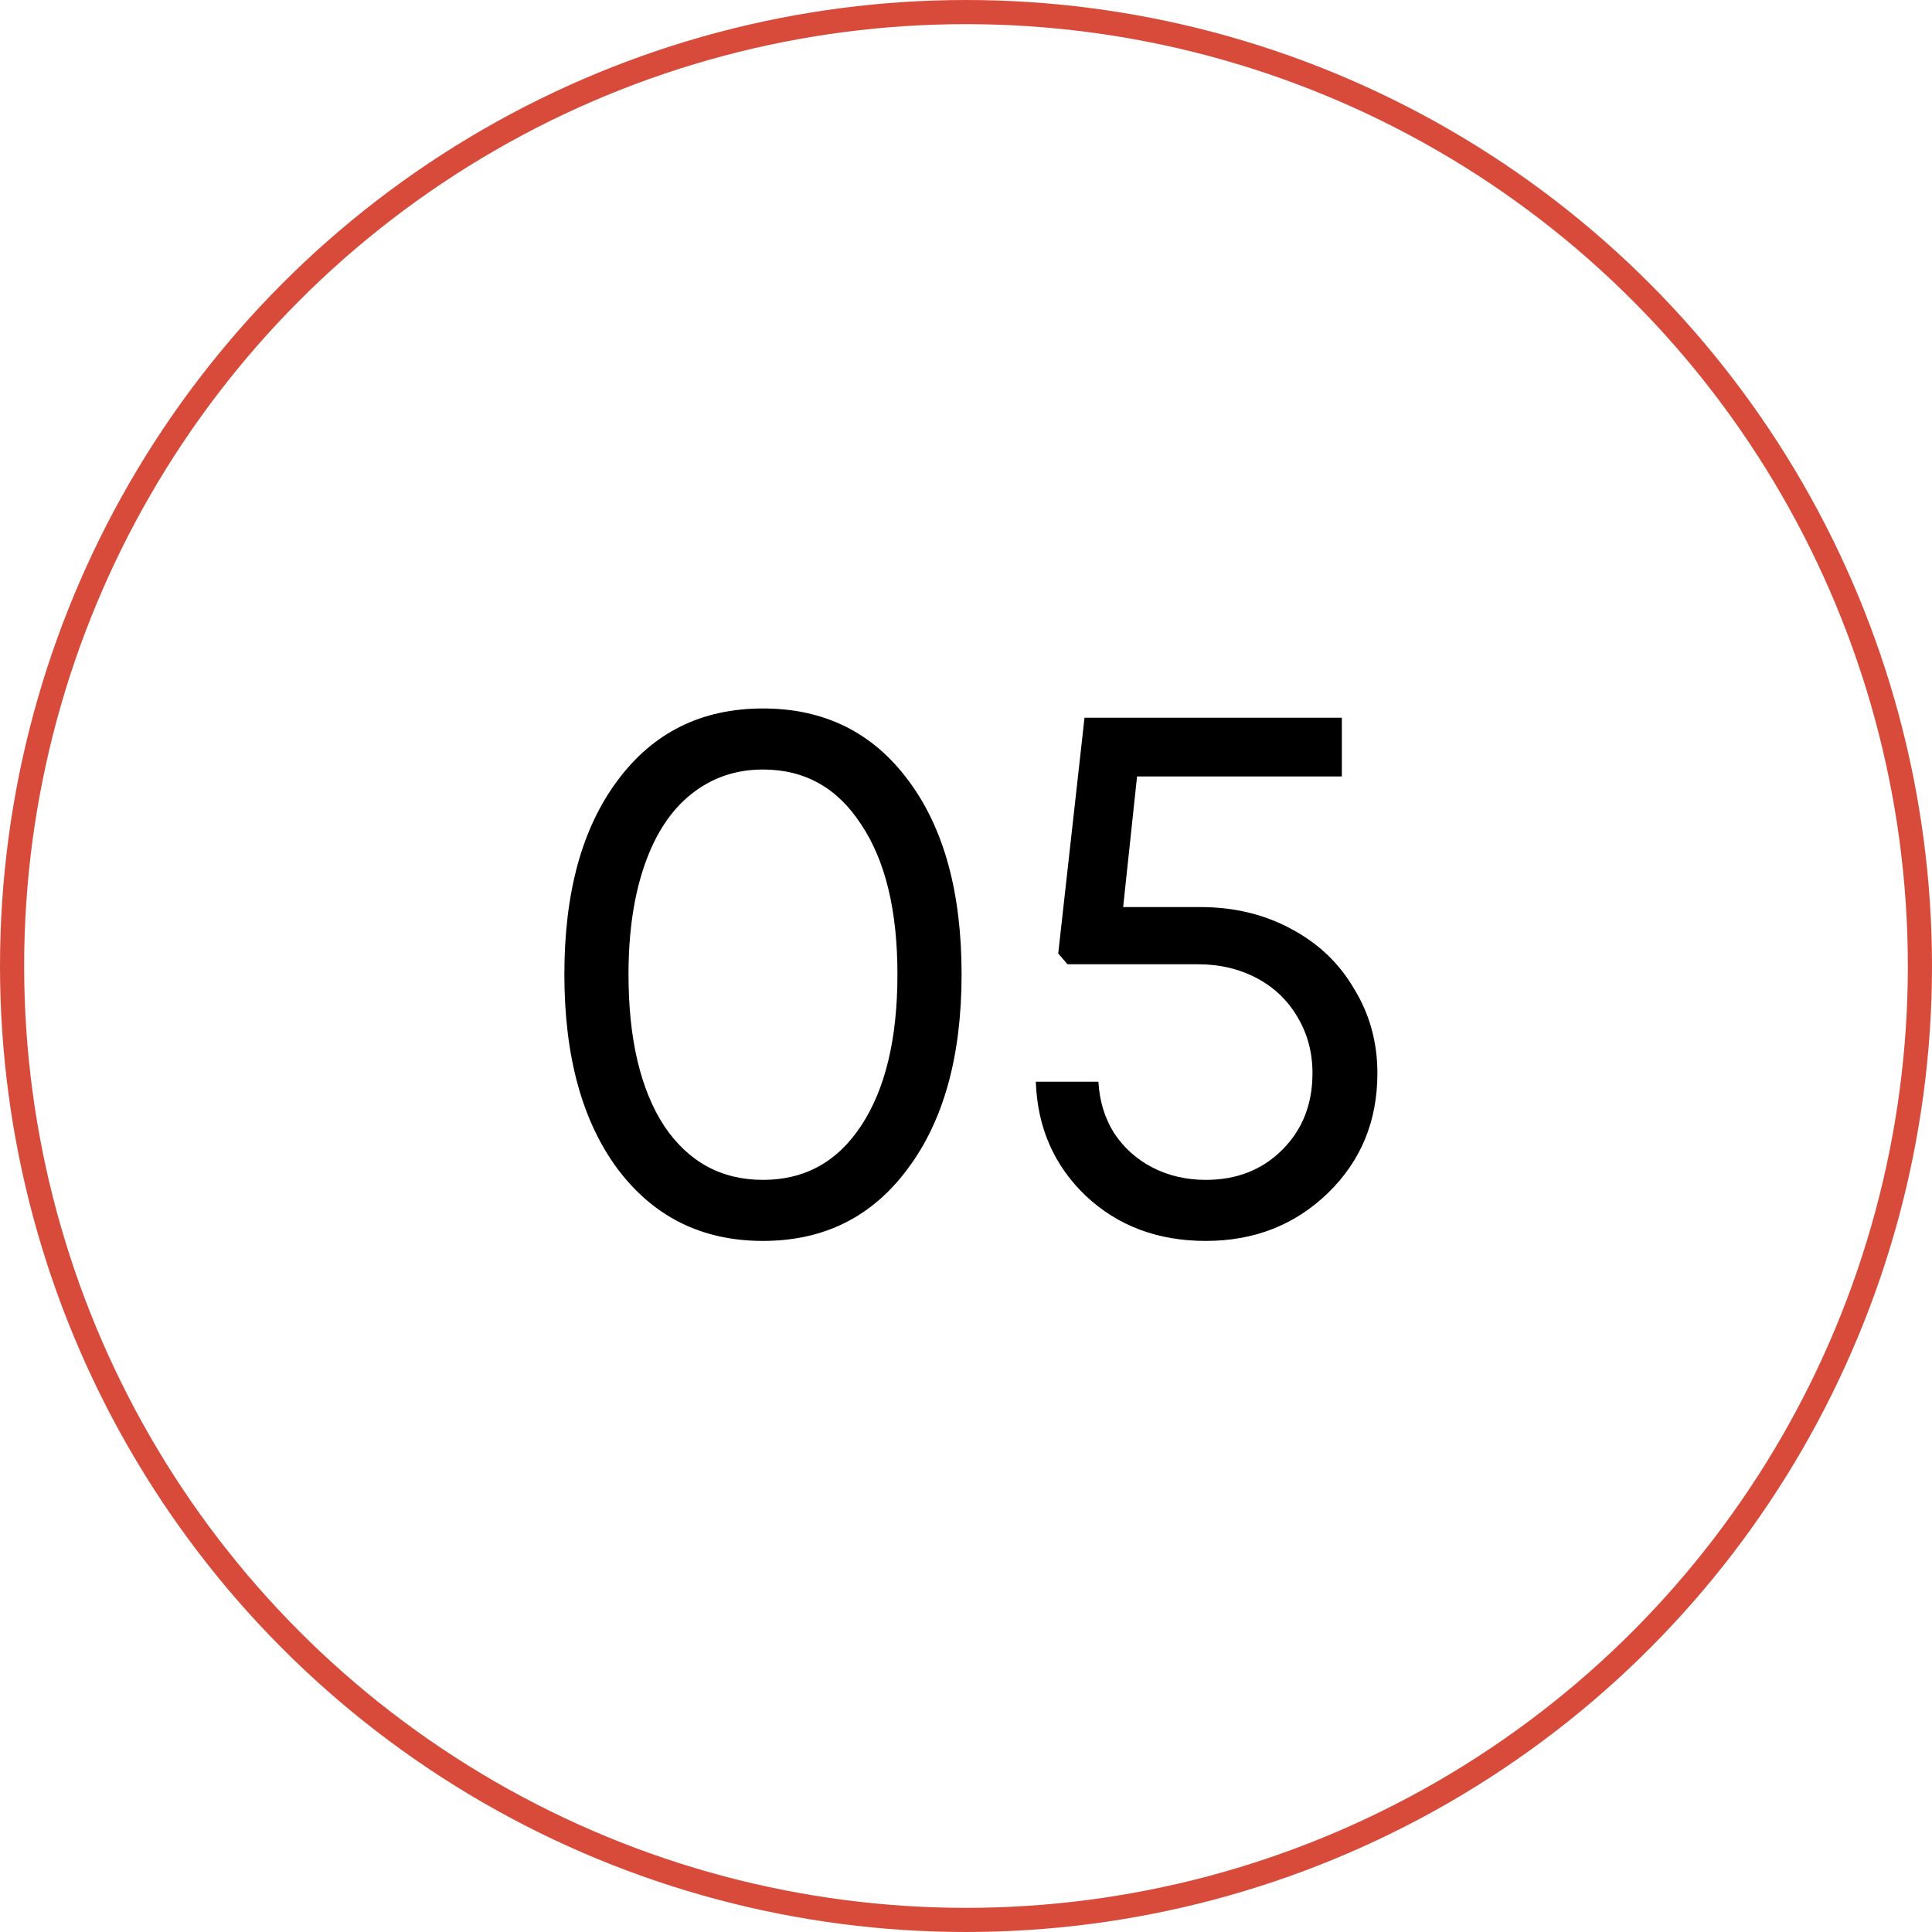
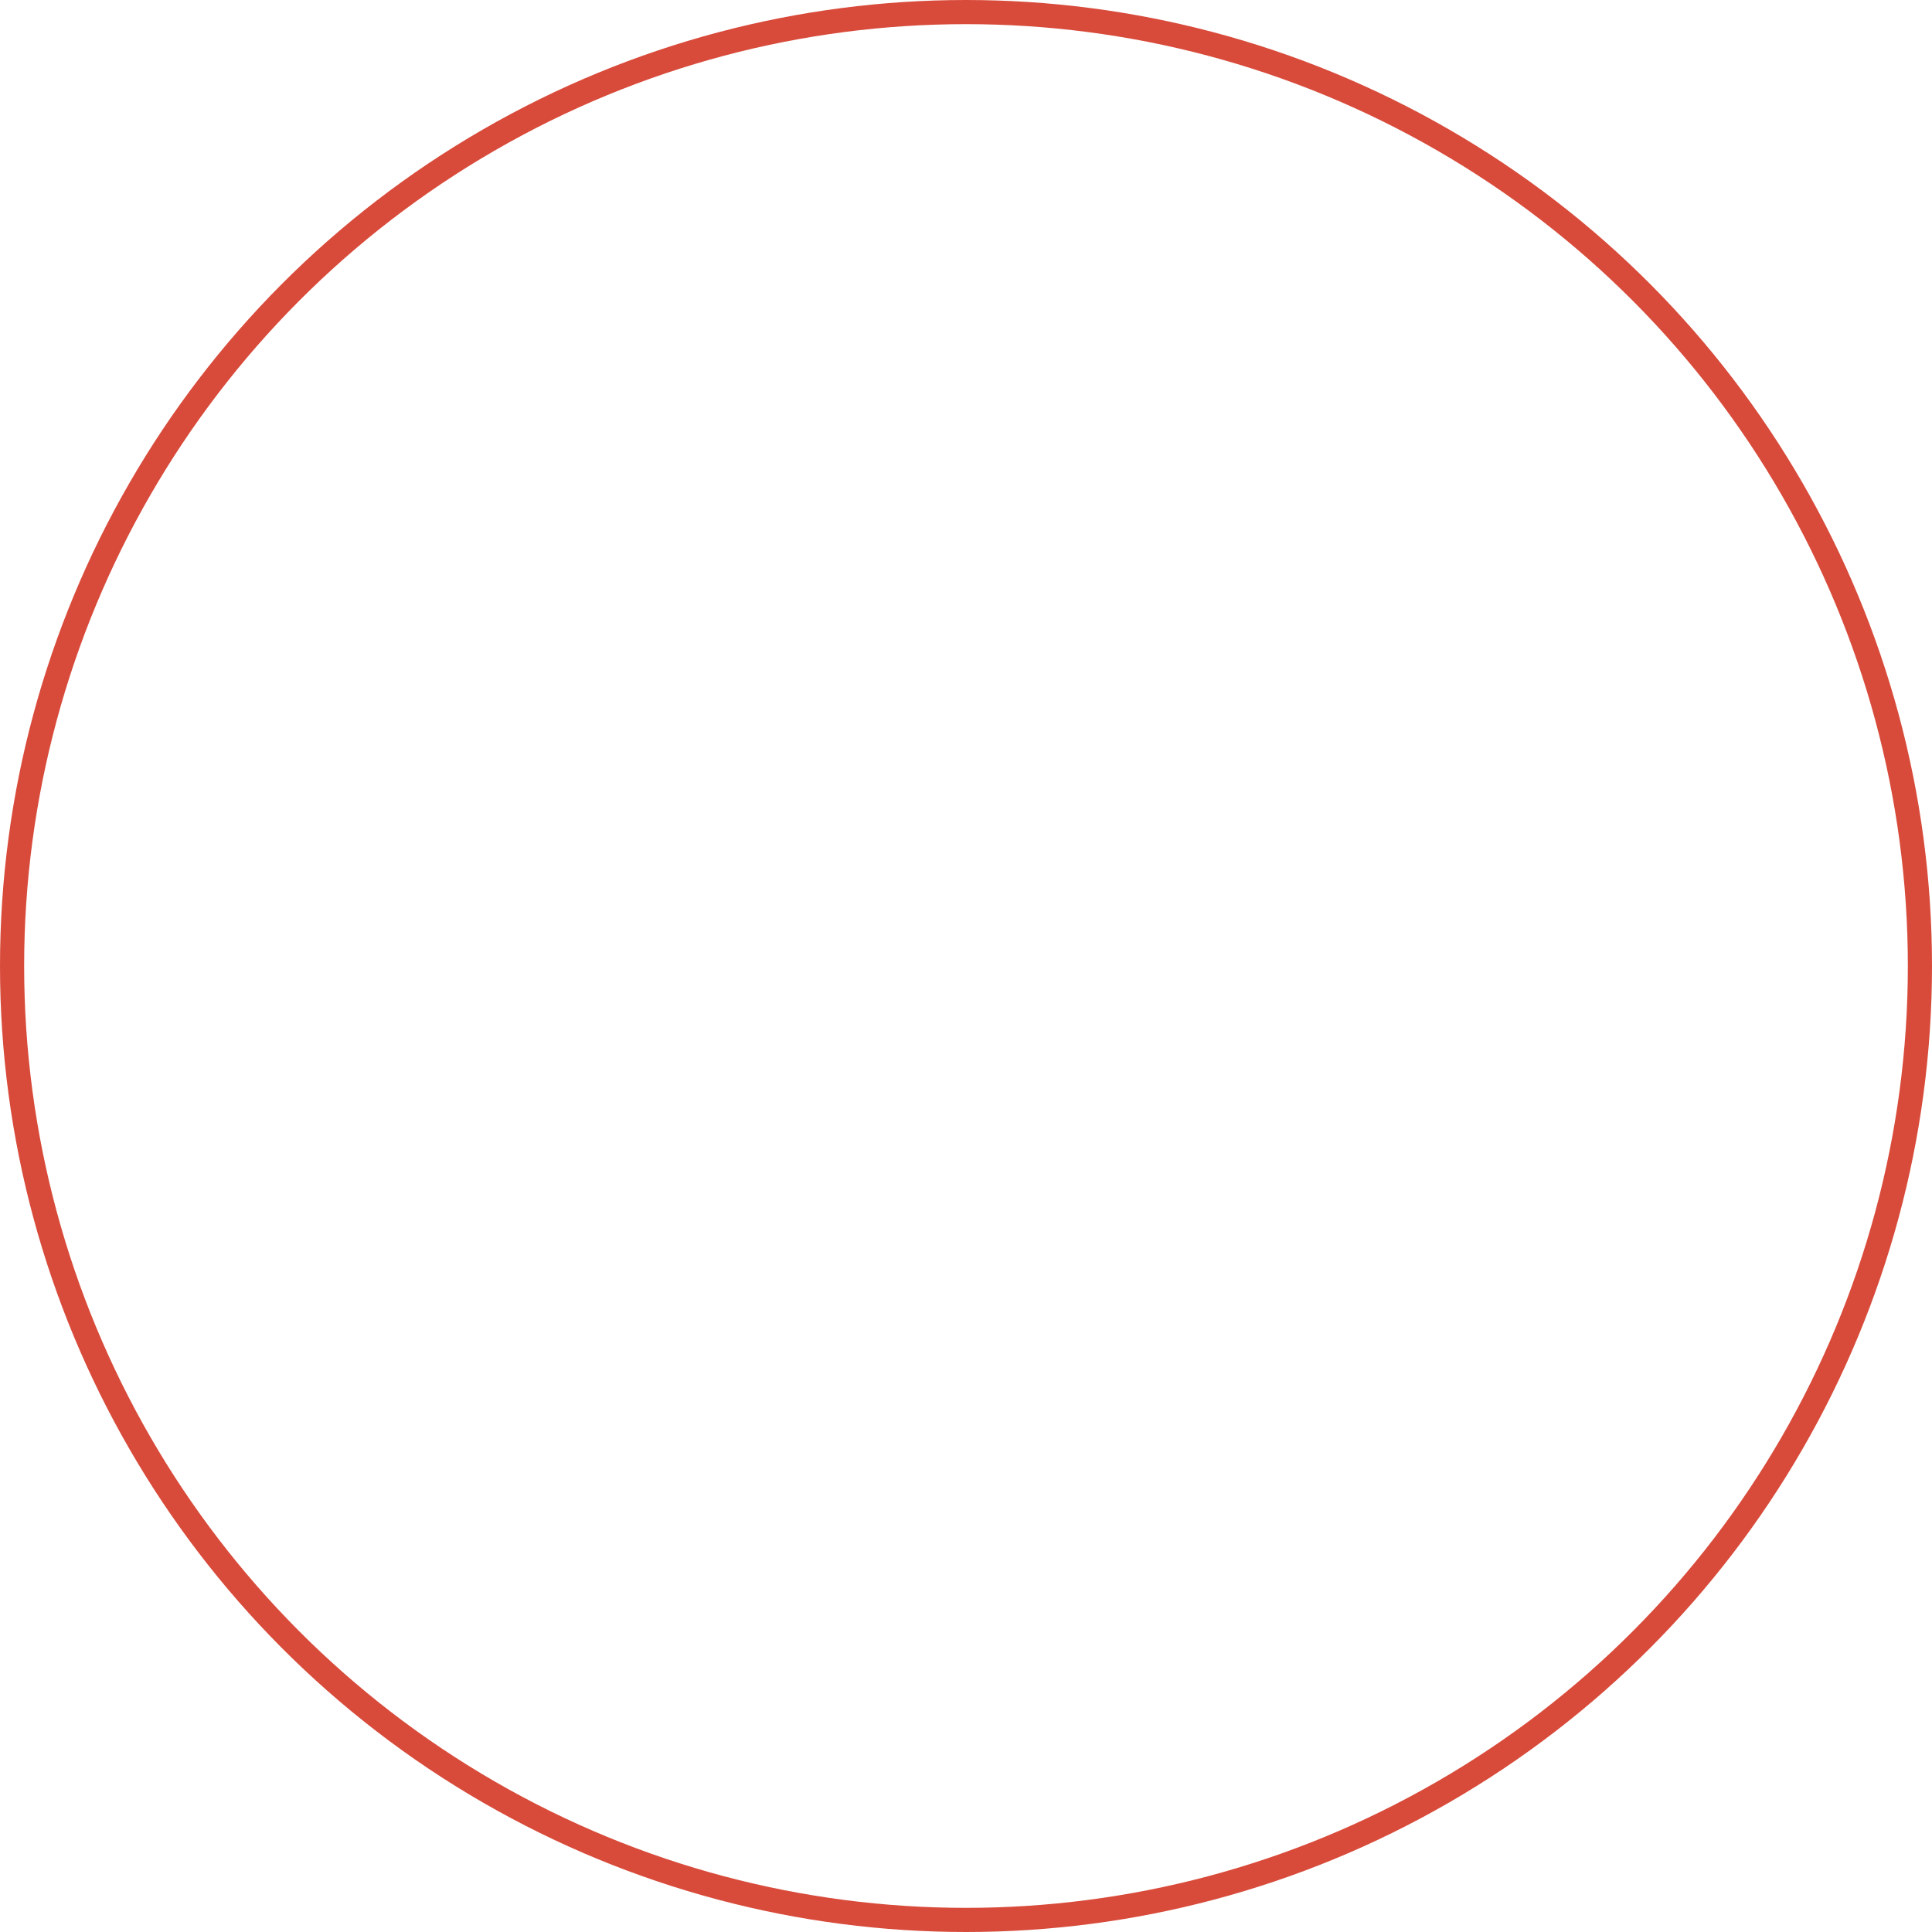
<svg xmlns="http://www.w3.org/2000/svg" width="80" height="80" viewBox="0 0 80 80" fill="none">
  <circle cx="40" cy="40" r="39.5" stroke="#D84B3B" />
-   <path d="M31.593 51.384C29.075 51.384 27.07 50.392 25.577 48.408C24.105 46.424 23.369 43.736 23.369 40.344C23.369 36.952 24.105 34.275 25.577 32.312C27.049 30.328 29.054 29.336 31.593 29.336C34.131 29.336 36.137 30.328 37.609 32.312C39.081 34.275 39.817 36.952 39.817 40.344C39.817 43.736 39.07 46.424 37.577 48.408C36.105 50.392 34.11 51.384 31.593 51.384ZM31.593 48.856C33.321 48.856 34.675 48.109 35.657 46.616C36.659 45.101 37.161 43.011 37.161 40.344C37.161 37.699 36.659 35.629 35.657 34.136C34.675 32.621 33.321 31.864 31.593 31.864C30.462 31.864 29.47 32.205 28.617 32.888C27.785 33.549 27.145 34.52 26.697 35.8C26.249 37.08 26.025 38.595 26.025 40.344C26.025 43.011 26.515 45.101 27.497 46.616C28.499 48.109 29.865 48.856 31.593 48.856ZM49.707 37.56C51.093 37.56 52.342 37.859 53.451 38.456C54.581 39.053 55.456 39.885 56.075 40.952C56.715 41.997 57.035 43.16 57.035 44.44C57.035 46.424 56.352 48.077 54.987 49.4C53.621 50.723 51.936 51.384 49.931 51.384C47.947 51.384 46.294 50.765 44.971 49.528C43.648 48.269 42.955 46.691 42.891 44.792H45.483C45.526 45.581 45.739 46.285 46.123 46.904C46.528 47.523 47.062 48.003 47.723 48.344C48.384 48.685 49.12 48.856 49.931 48.856C51.211 48.856 52.267 48.44 53.099 47.608C53.931 46.776 54.347 45.72 54.347 44.44C54.347 43.587 54.144 42.819 53.739 42.136C53.334 41.432 52.768 40.888 52.043 40.504C51.318 40.12 50.507 39.928 49.611 39.928H44.203L43.819 39.48L44.907 29.72H55.563V32.152H47.083L46.507 37.56H49.707Z" fill="black" />
</svg>